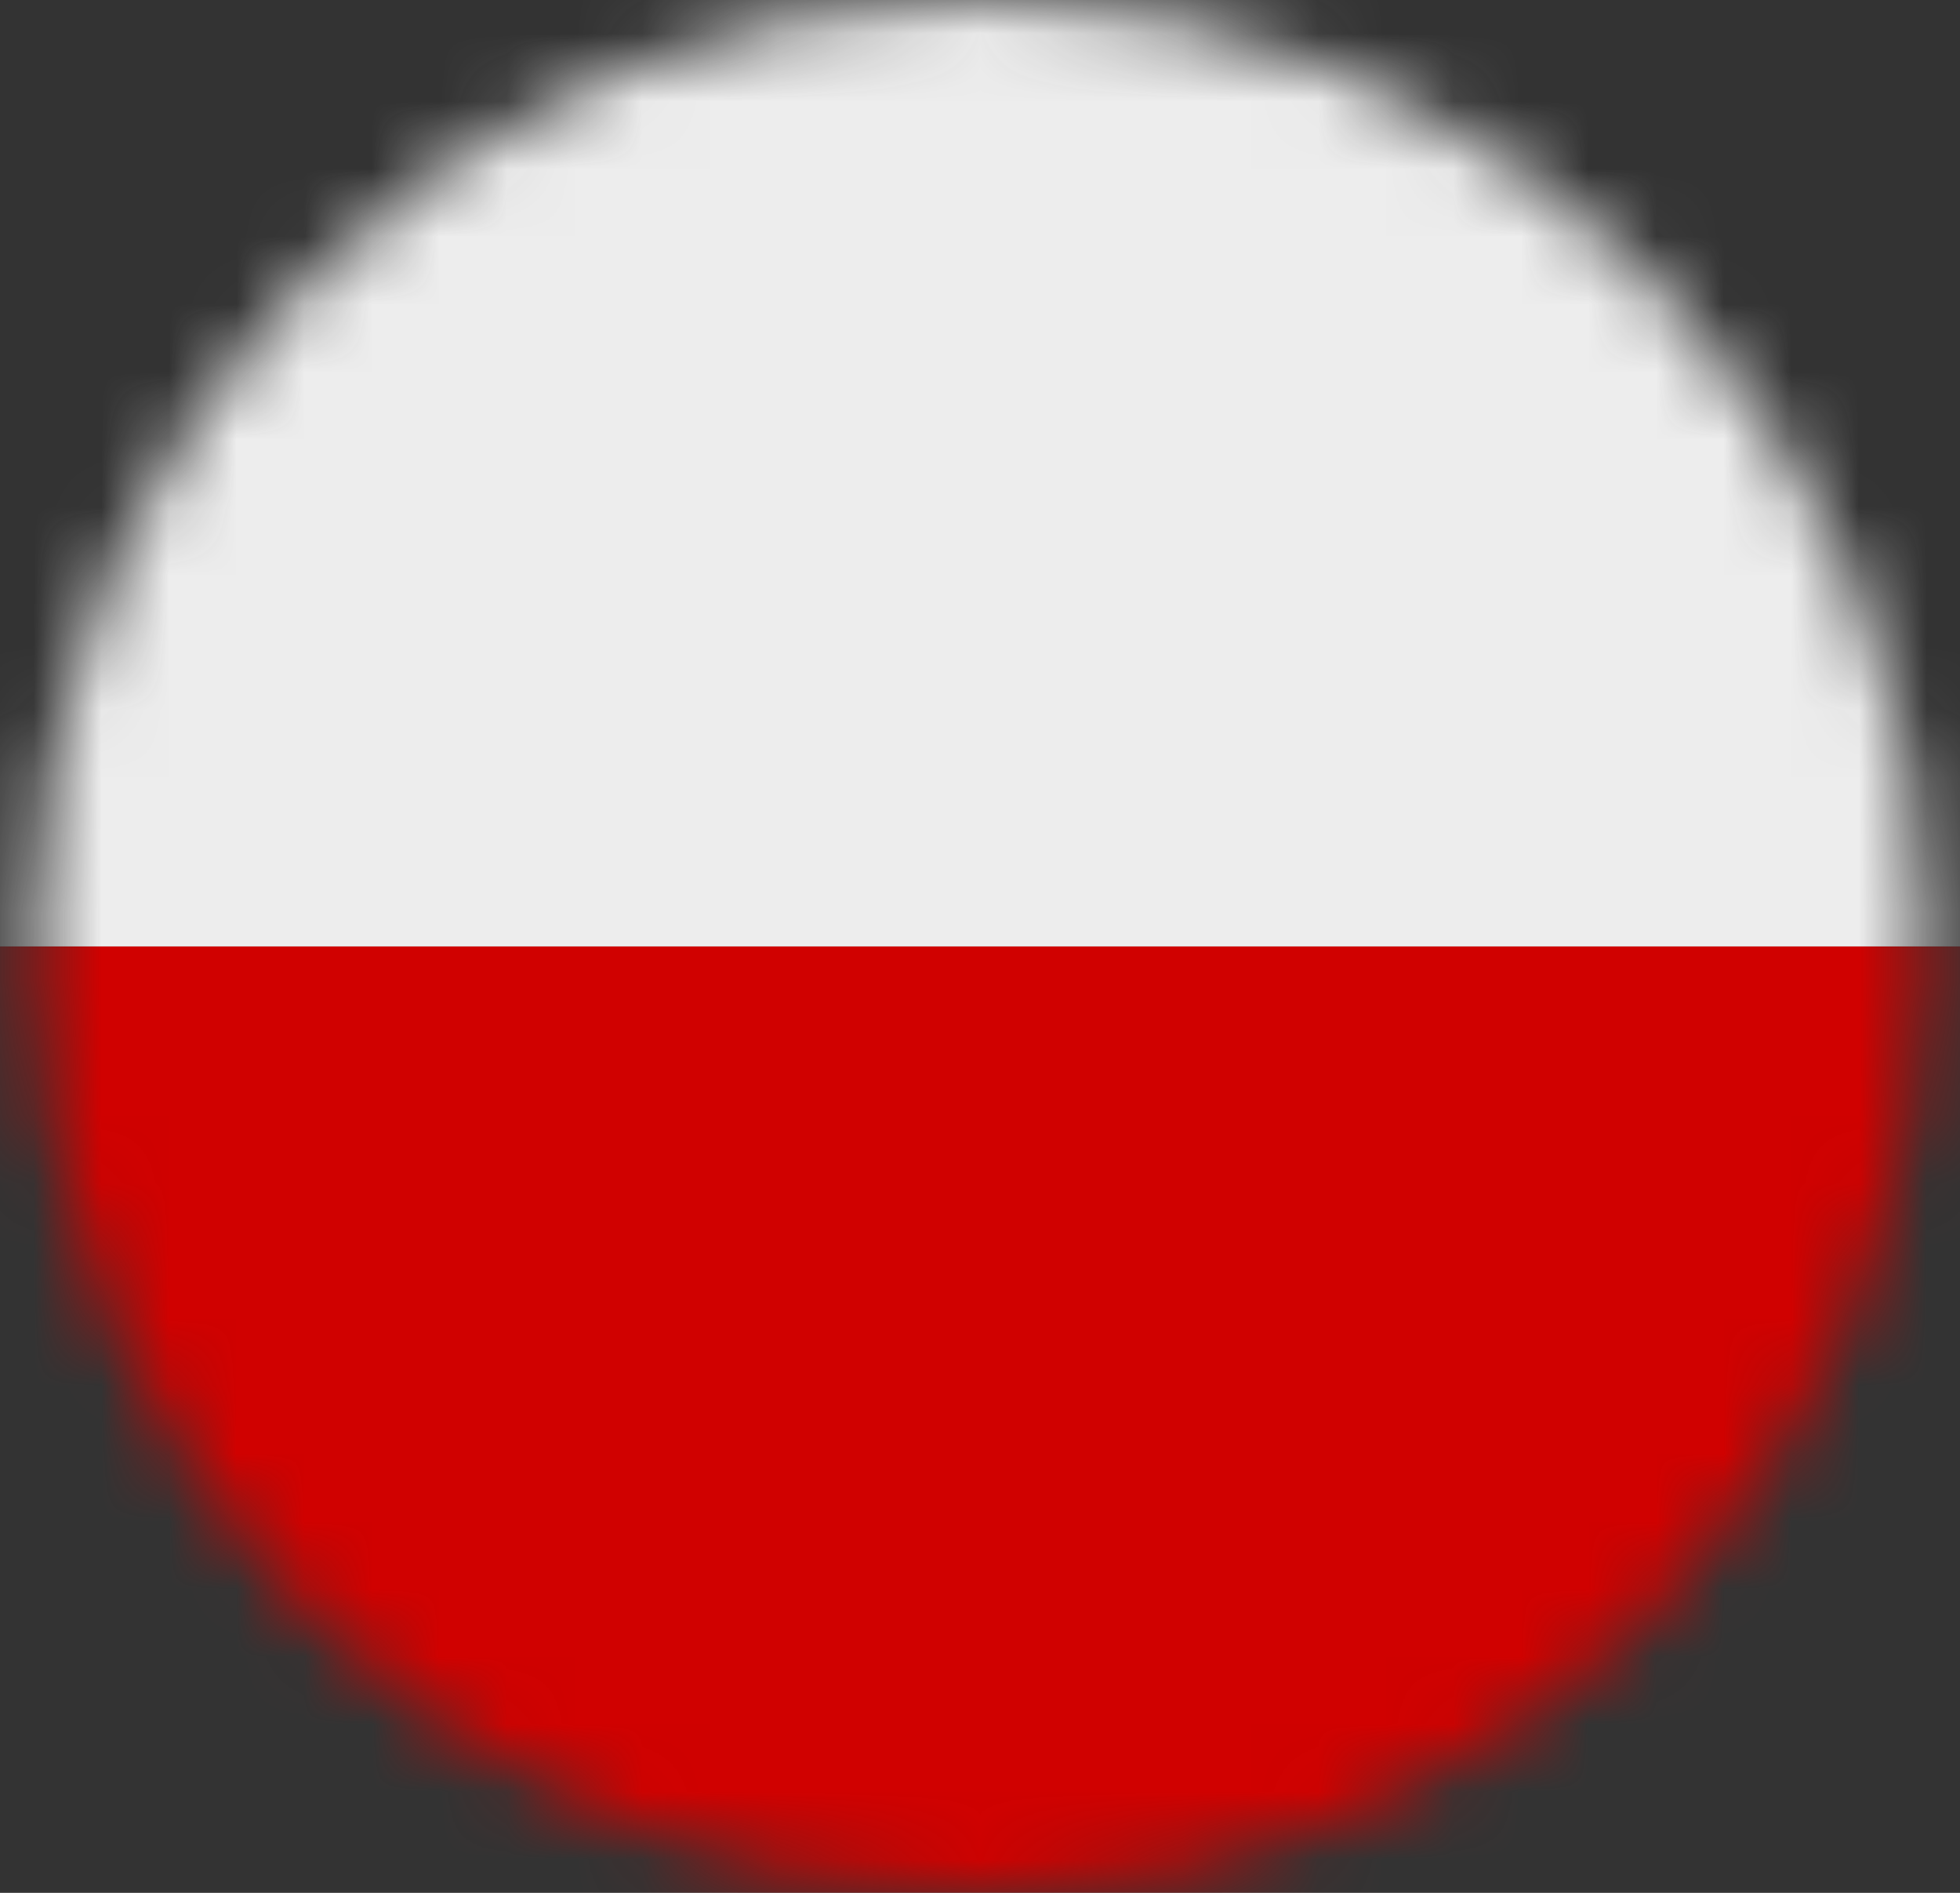
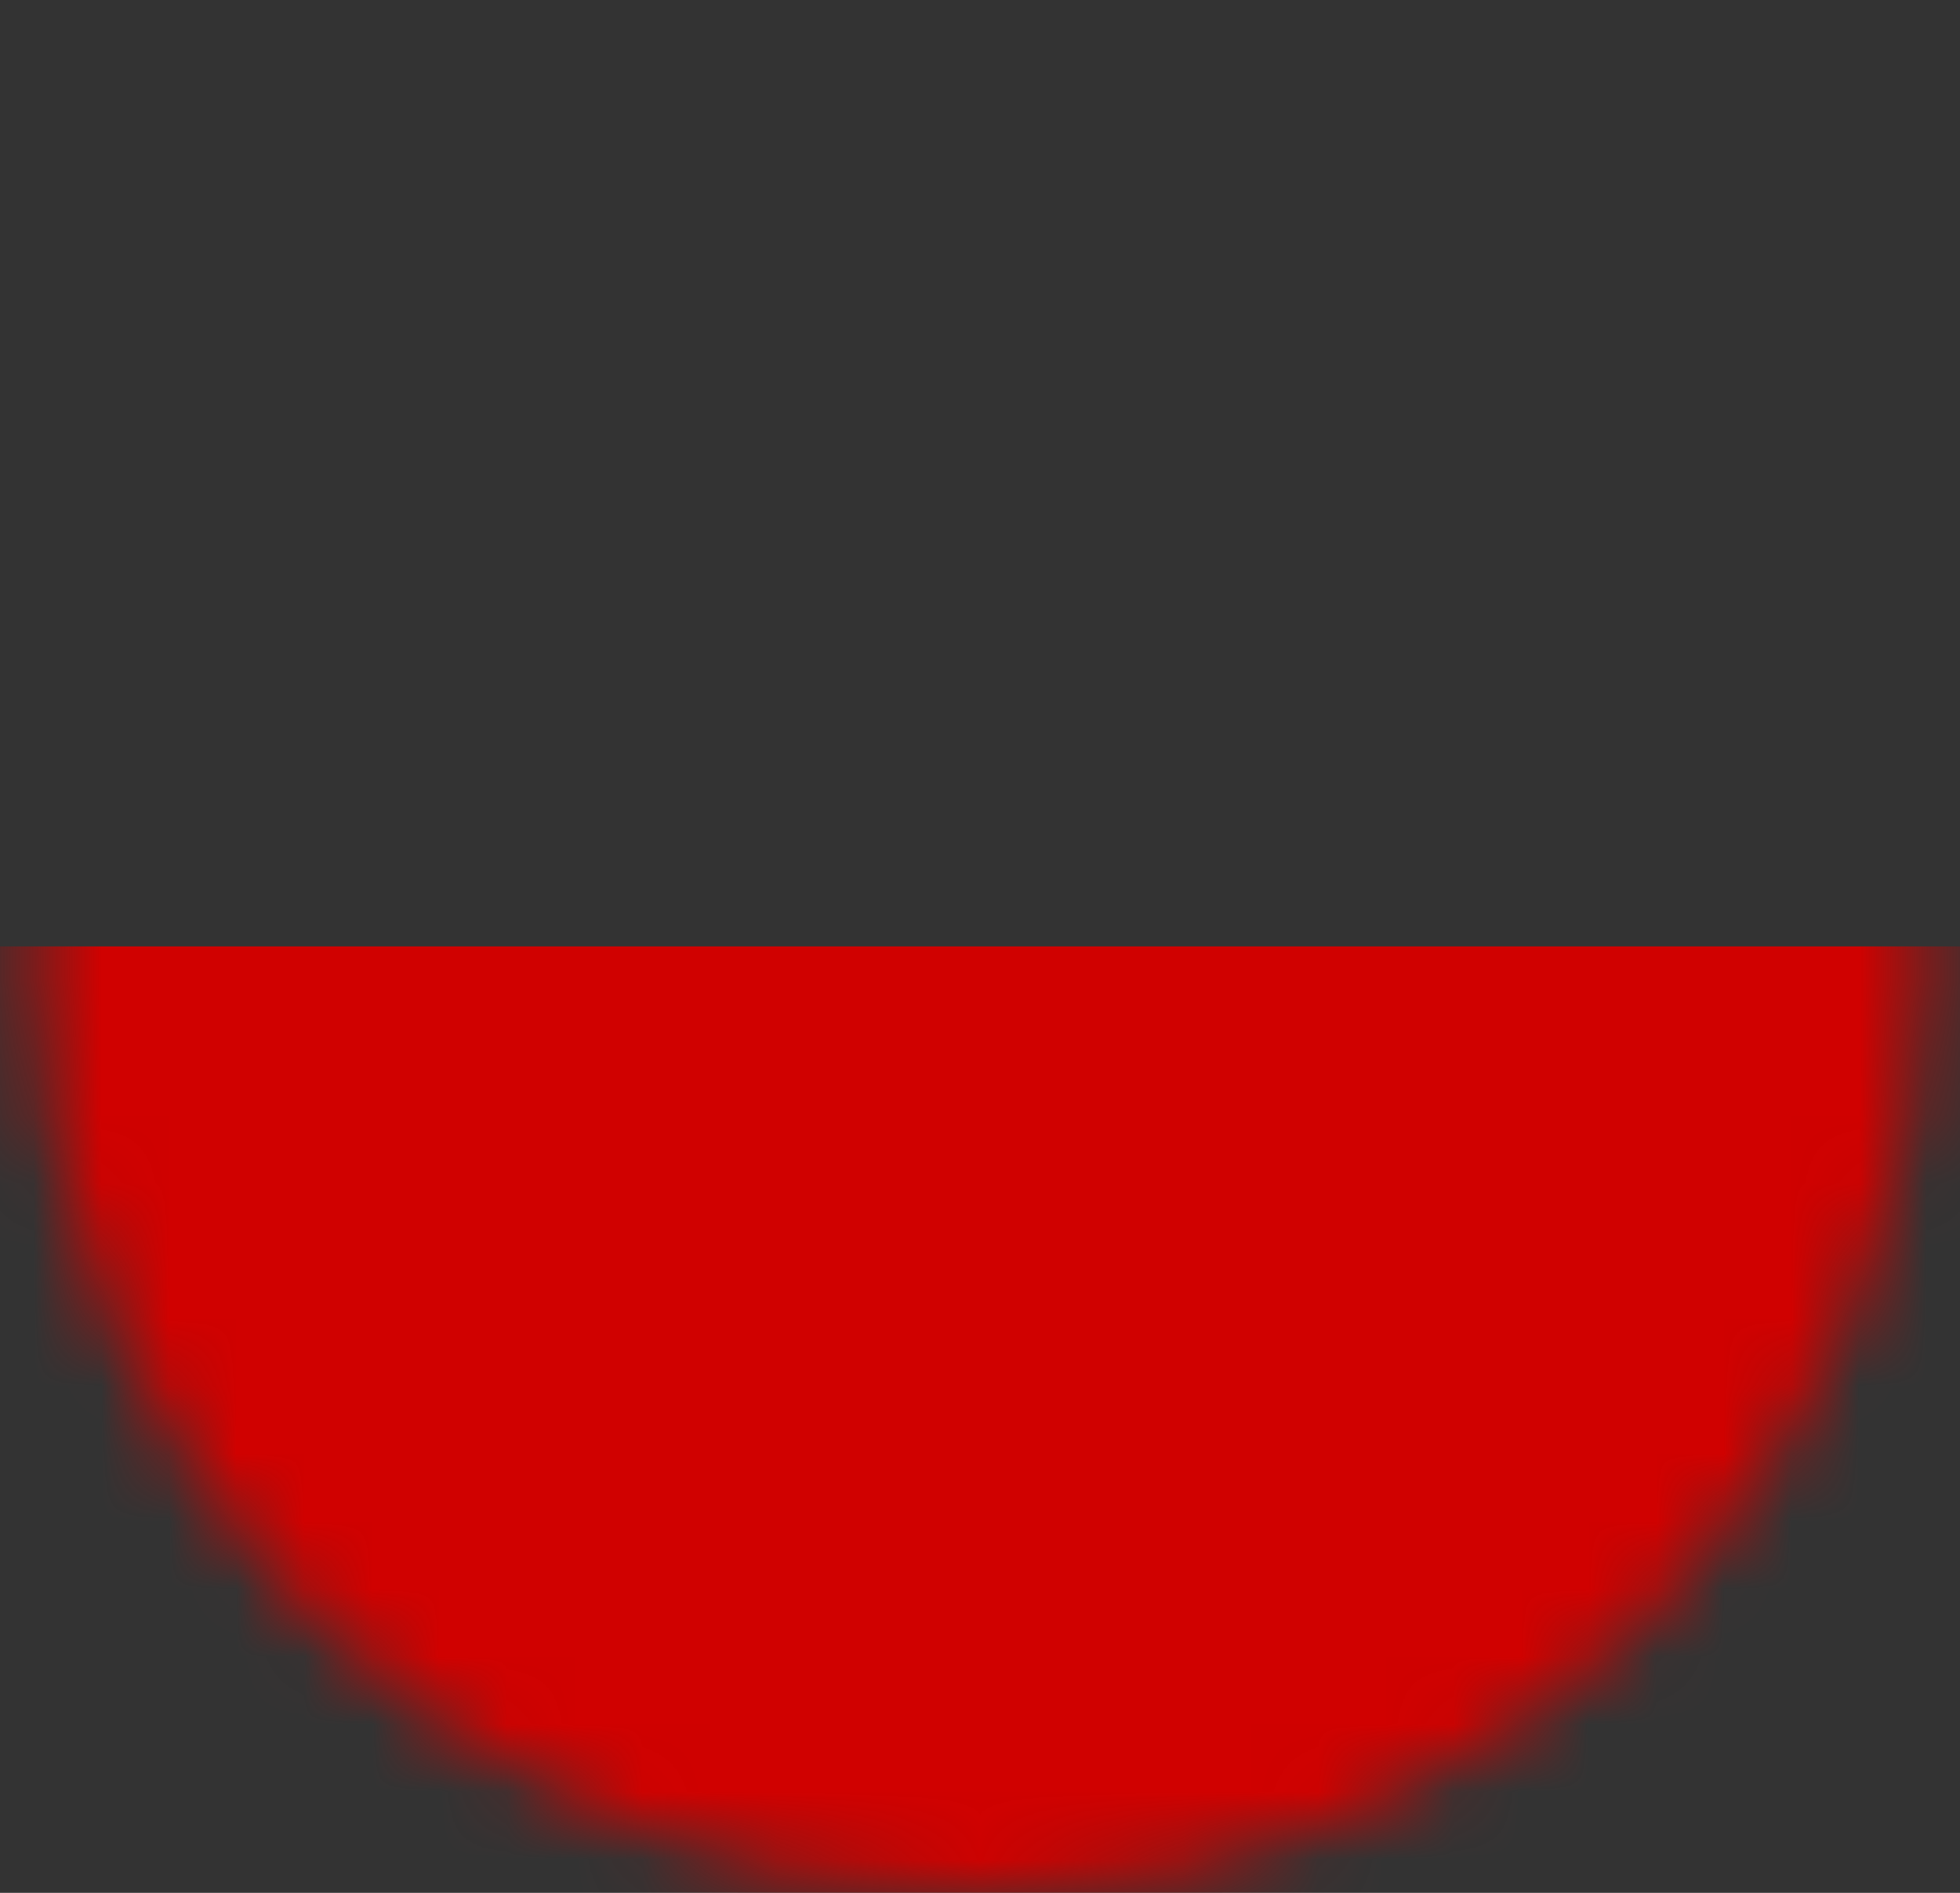
<svg xmlns="http://www.w3.org/2000/svg" width="29" height="28" viewBox="0 0 29 28" fill="none">
  <rect x="0" y="0" width="29" height="28" fill="#333333" stroke="none" />
  <mask id="mask0_30_7707" style="mask-type:alpha" maskUnits="userSpaceOnUse" x="0" y="0" width="29" height="28">
    <circle cx="14.5" cy="14" r="14" fill="#F5F8FF" />
  </mask>
  <g mask="url(#mask0_30_7707)">
    <path d="M35.5 14H-6.5V28H35.5V14Z" fill="#D00100" />
-     <path d="M35.5 0H-6.5V14H35.5V0Z" fill="#EDEDED" />
  </g>
</svg>